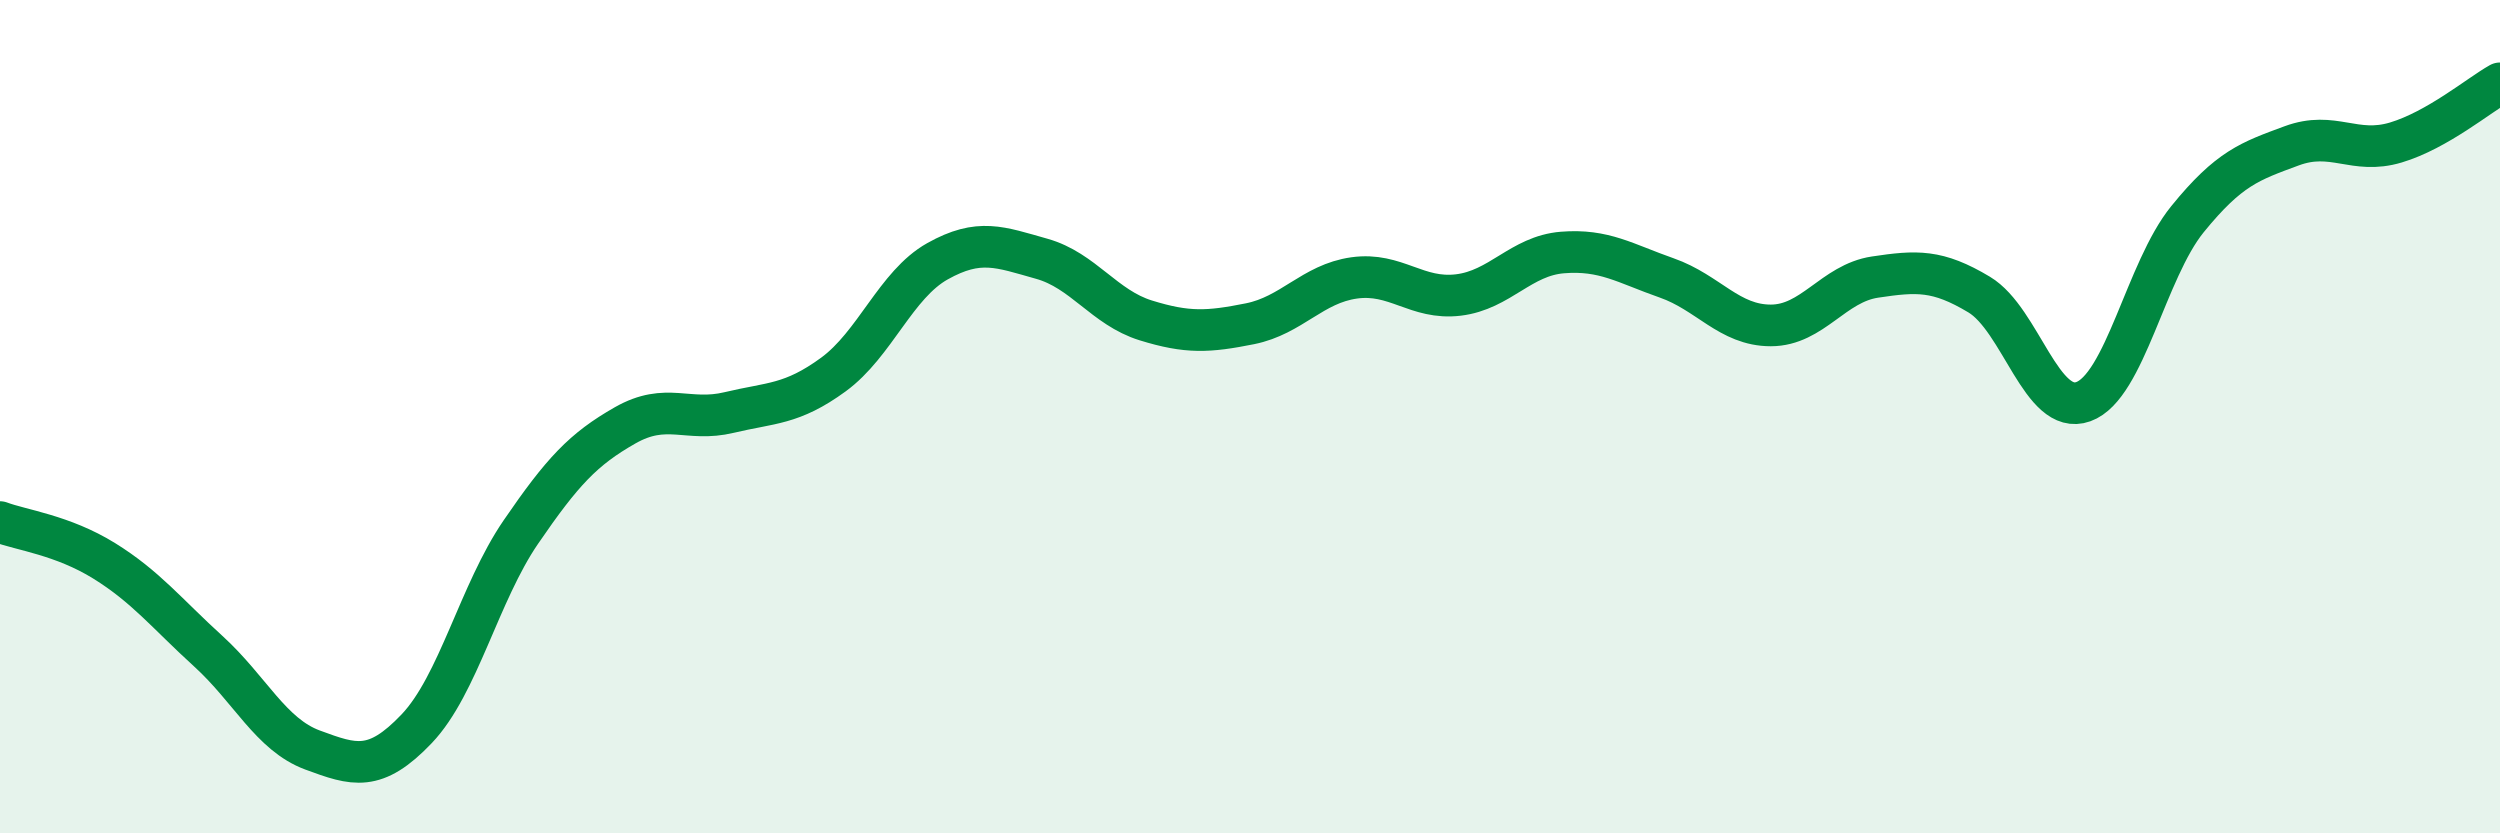
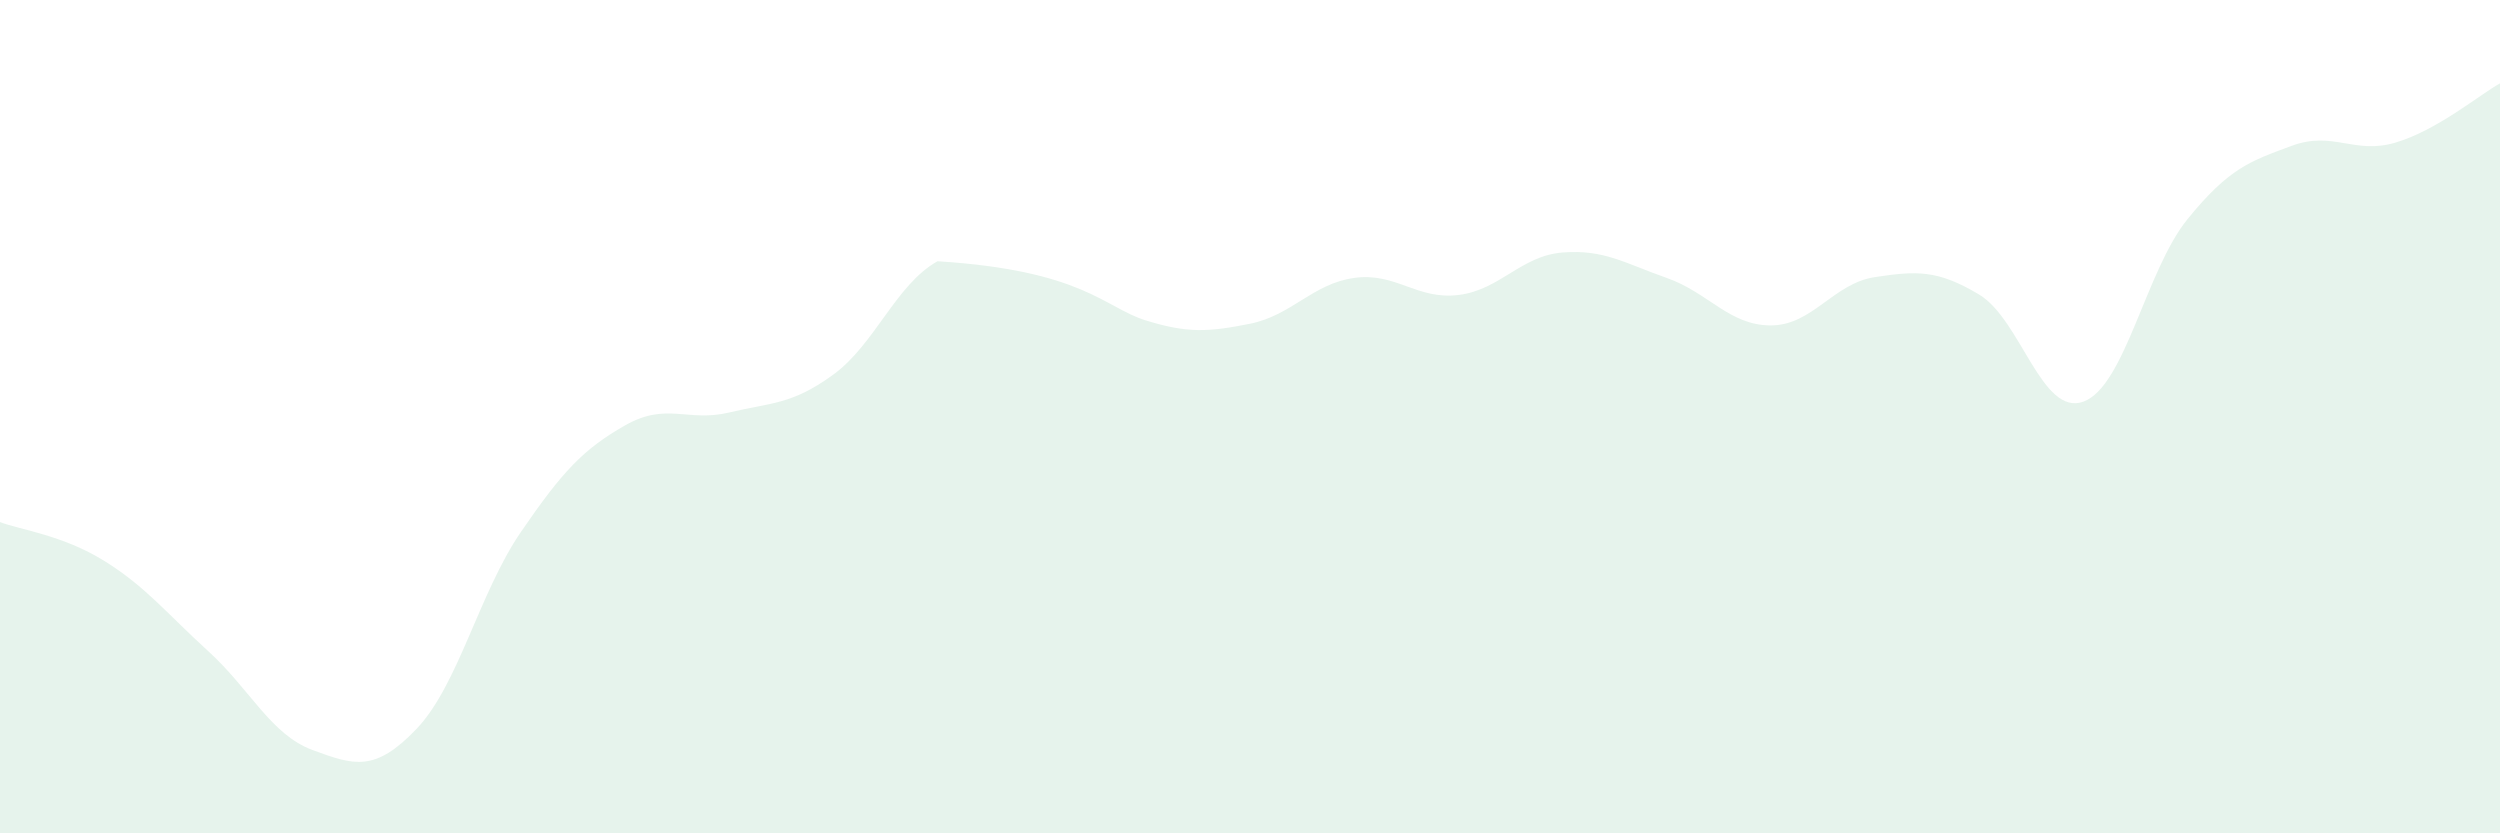
<svg xmlns="http://www.w3.org/2000/svg" width="60" height="20" viewBox="0 0 60 20">
-   <path d="M 0,12.53 C 0.5,12.72 1.5,12.84 2.5,13.46 C 3.5,14.08 4,14.72 5,15.63 C 6,16.54 6.5,17.63 7.5,18 C 8.5,18.37 9,18.54 10,17.49 C 11,16.44 11.5,14.23 12.5,12.77 C 13.5,11.31 14,10.78 15,10.21 C 16,9.64 16.5,10.14 17.5,9.9 C 18.5,9.66 19,9.72 20,8.99 C 21,8.26 21.5,6.83 22.5,6.27 C 23.5,5.71 24,5.93 25,6.21 C 26,6.49 26.5,7.38 27.5,7.69 C 28.5,8 29,7.97 30,7.77 C 31,7.57 31.5,6.81 32.5,6.67 C 33.5,6.53 34,7.2 35,7.08 C 36,6.96 36.5,6.14 37.5,6.06 C 38.5,5.98 39,6.32 40,6.67 C 41,7.02 41.5,7.81 42.5,7.81 C 43.5,7.81 44,6.8 45,6.65 C 46,6.5 46.5,6.47 47.5,7.07 C 48.5,7.67 49,10 50,9.64 C 51,9.28 51.5,6.49 52.5,5.26 C 53.5,4.03 54,3.87 55,3.5 C 56,3.13 56.5,3.72 57.5,3.42 C 58.5,3.12 59.5,2.28 60,2L60 20L0 20Z" fill="#008740" opacity="0.1" stroke-linecap="round" stroke-linejoin="round" />
-   <path d="M 0,12.53 C 0.5,12.72 1.5,12.84 2.5,13.46 C 3.5,14.08 4,14.72 5,15.63 C 6,16.54 6.5,17.63 7.5,18 C 8.5,18.37 9,18.54 10,17.49 C 11,16.44 11.5,14.23 12.5,12.77 C 13.5,11.31 14,10.78 15,10.21 C 16,9.64 16.5,10.14 17.5,9.9 C 18.5,9.66 19,9.72 20,8.99 C 21,8.26 21.5,6.83 22.5,6.27 C 23.5,5.71 24,5.93 25,6.21 C 26,6.49 26.5,7.38 27.5,7.69 C 28.5,8 29,7.97 30,7.77 C 31,7.57 31.5,6.81 32.5,6.67 C 33.5,6.53 34,7.2 35,7.08 C 36,6.96 36.5,6.14 37.5,6.06 C 38.5,5.98 39,6.32 40,6.67 C 41,7.02 41.5,7.81 42.5,7.81 C 43.5,7.81 44,6.8 45,6.65 C 46,6.5 46.5,6.47 47.5,7.07 C 48.5,7.67 49,10 50,9.64 C 51,9.28 51.5,6.49 52.5,5.26 C 53.5,4.03 54,3.87 55,3.5 C 56,3.13 56.5,3.72 57.5,3.42 C 58.5,3.12 59.5,2.28 60,2" stroke="#008740" stroke-width="1" fill="none" stroke-linecap="round" stroke-linejoin="round" />
+   <path d="M 0,12.53 C 0.5,12.72 1.5,12.84 2.5,13.46 C 3.5,14.08 4,14.72 5,15.63 C 6,16.54 6.5,17.63 7.5,18 C 8.5,18.37 9,18.54 10,17.49 C 11,16.44 11.5,14.23 12.5,12.77 C 13.5,11.31 14,10.78 15,10.21 C 16,9.64 16.5,10.14 17.5,9.9 C 18.5,9.66 19,9.72 20,8.99 C 21,8.26 21.5,6.83 22.5,6.27 C 26,6.49 26.5,7.38 27.5,7.69 C 28.5,8 29,7.97 30,7.77 C 31,7.57 31.5,6.81 32.5,6.67 C 33.5,6.53 34,7.2 35,7.08 C 36,6.96 36.5,6.14 37.5,6.06 C 38.5,5.98 39,6.32 40,6.67 C 41,7.02 41.5,7.81 42.5,7.81 C 43.5,7.81 44,6.8 45,6.65 C 46,6.5 46.5,6.47 47.5,7.07 C 48.5,7.67 49,10 50,9.64 C 51,9.28 51.5,6.49 52.5,5.26 C 53.5,4.03 54,3.87 55,3.5 C 56,3.13 56.5,3.72 57.5,3.42 C 58.5,3.12 59.5,2.28 60,2L60 20L0 20Z" fill="#008740" opacity="0.1" stroke-linecap="round" stroke-linejoin="round" />
</svg>